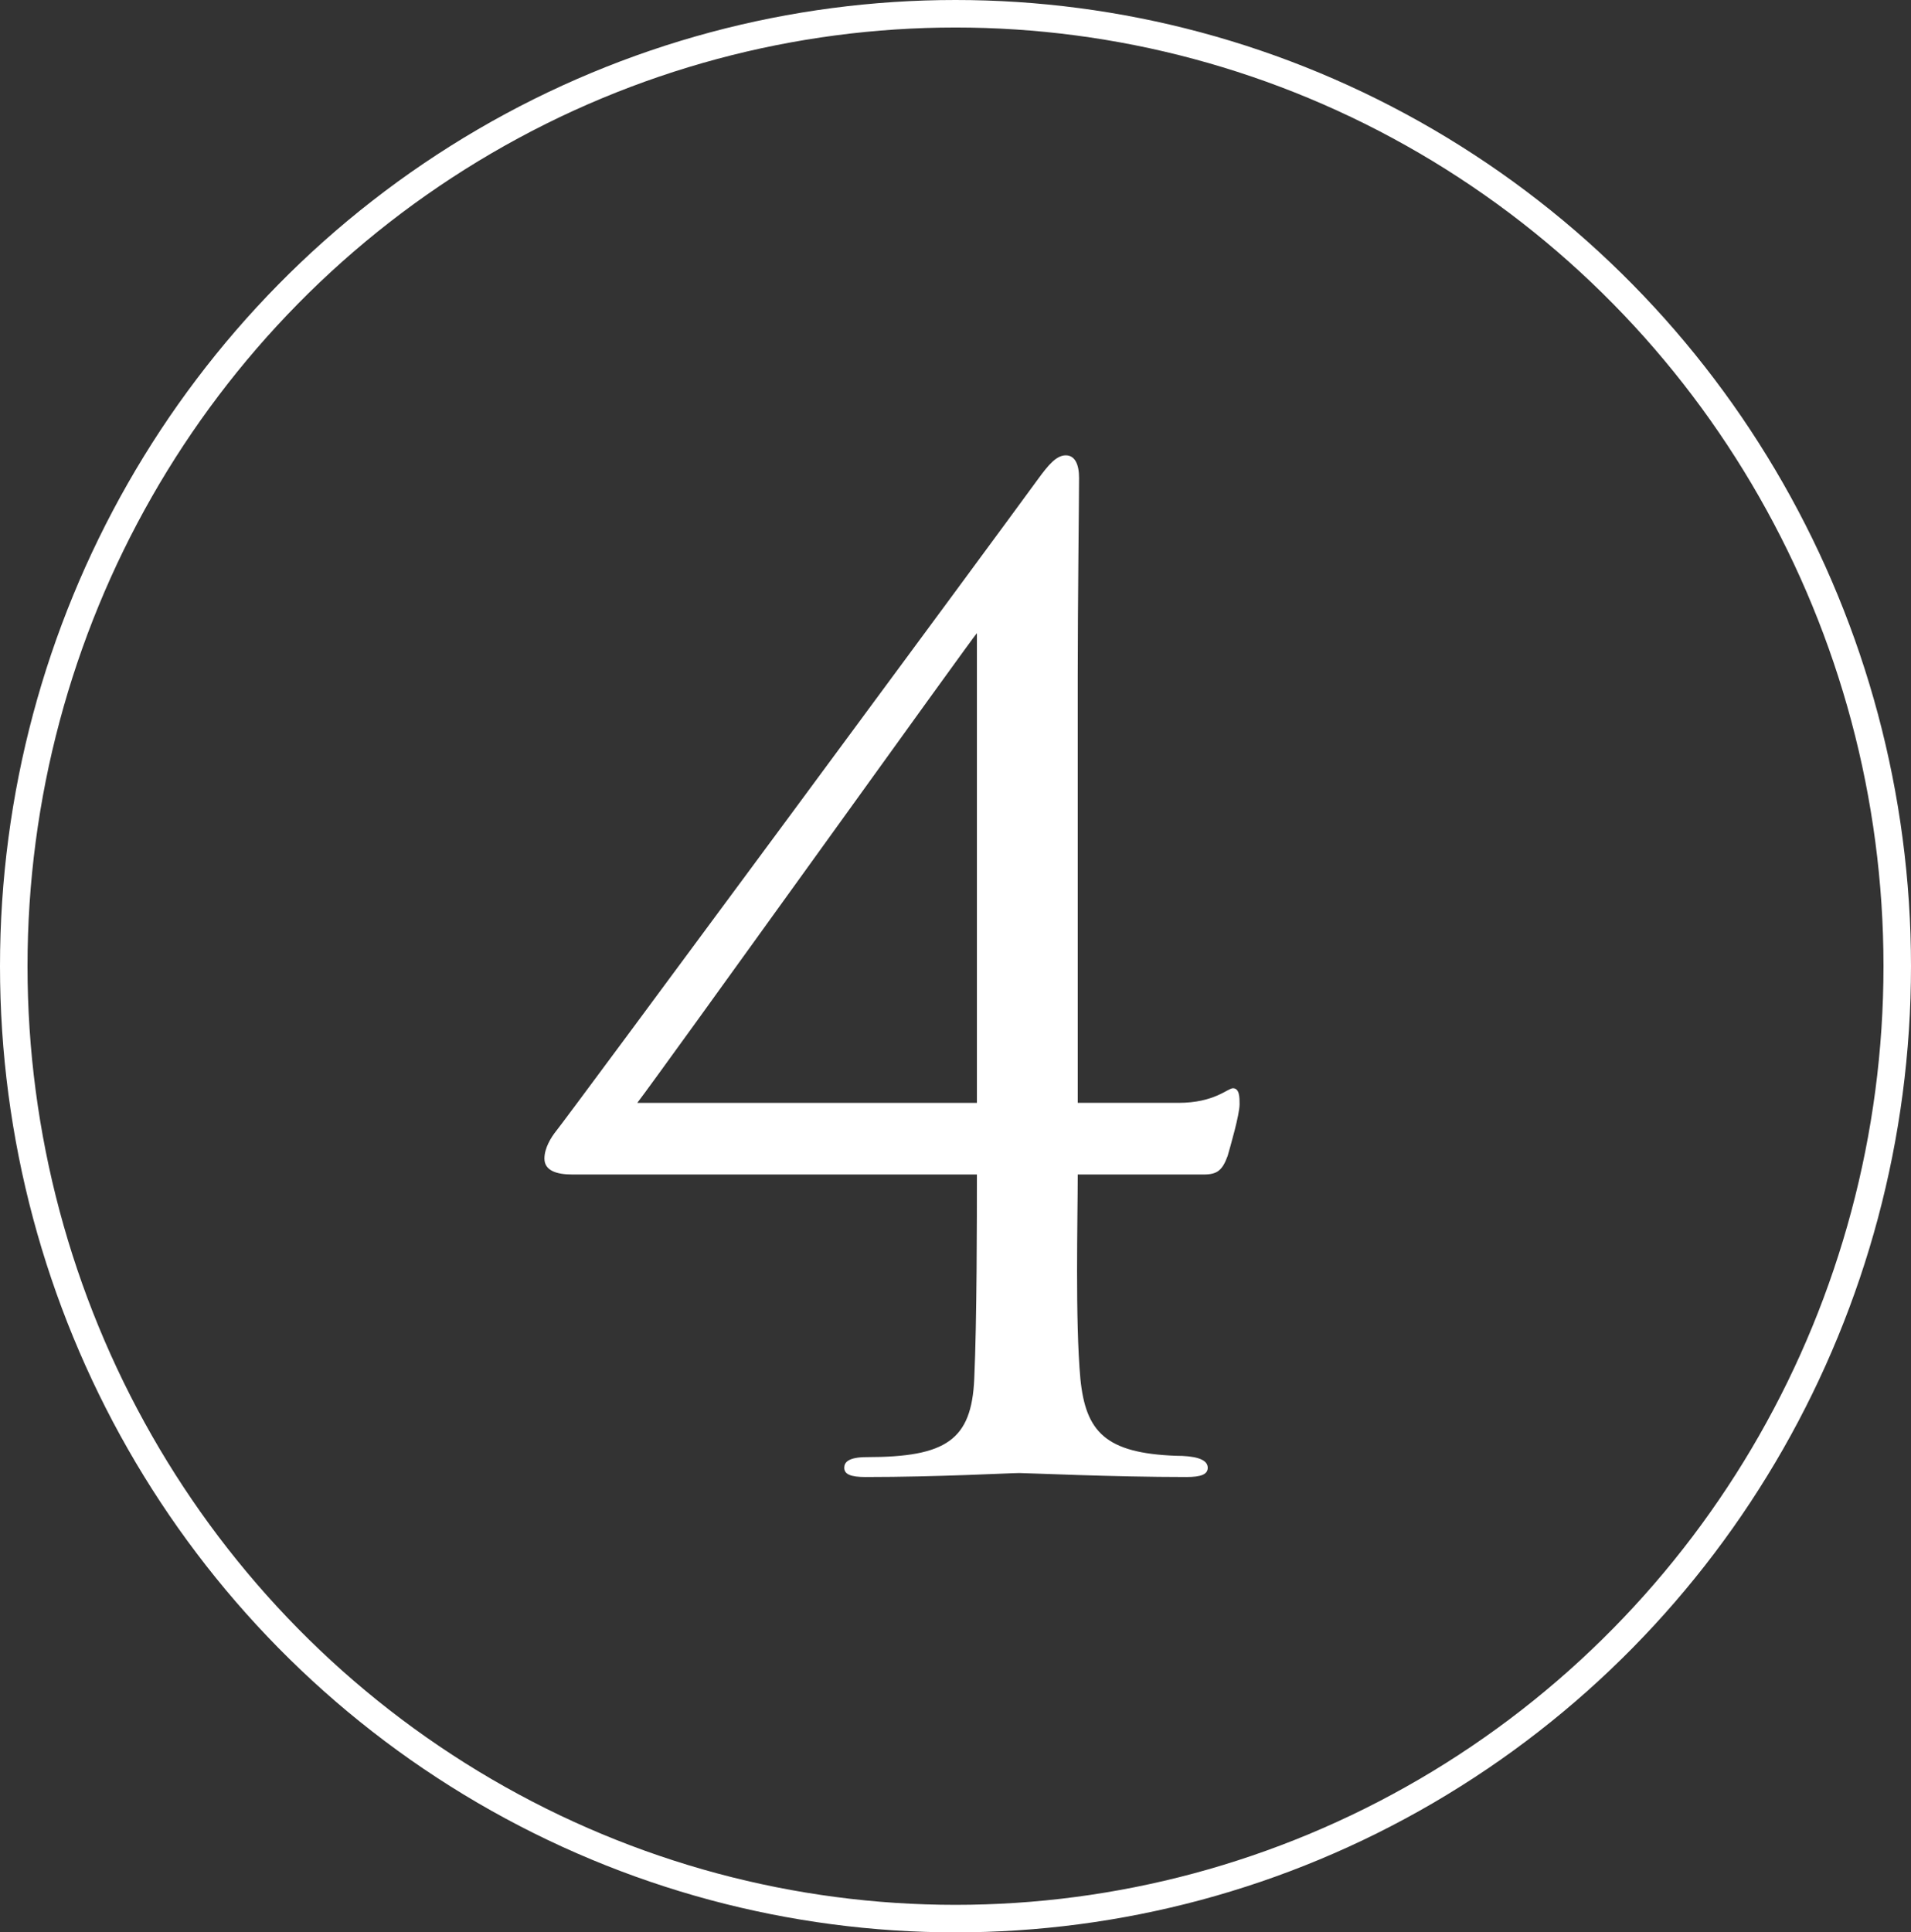
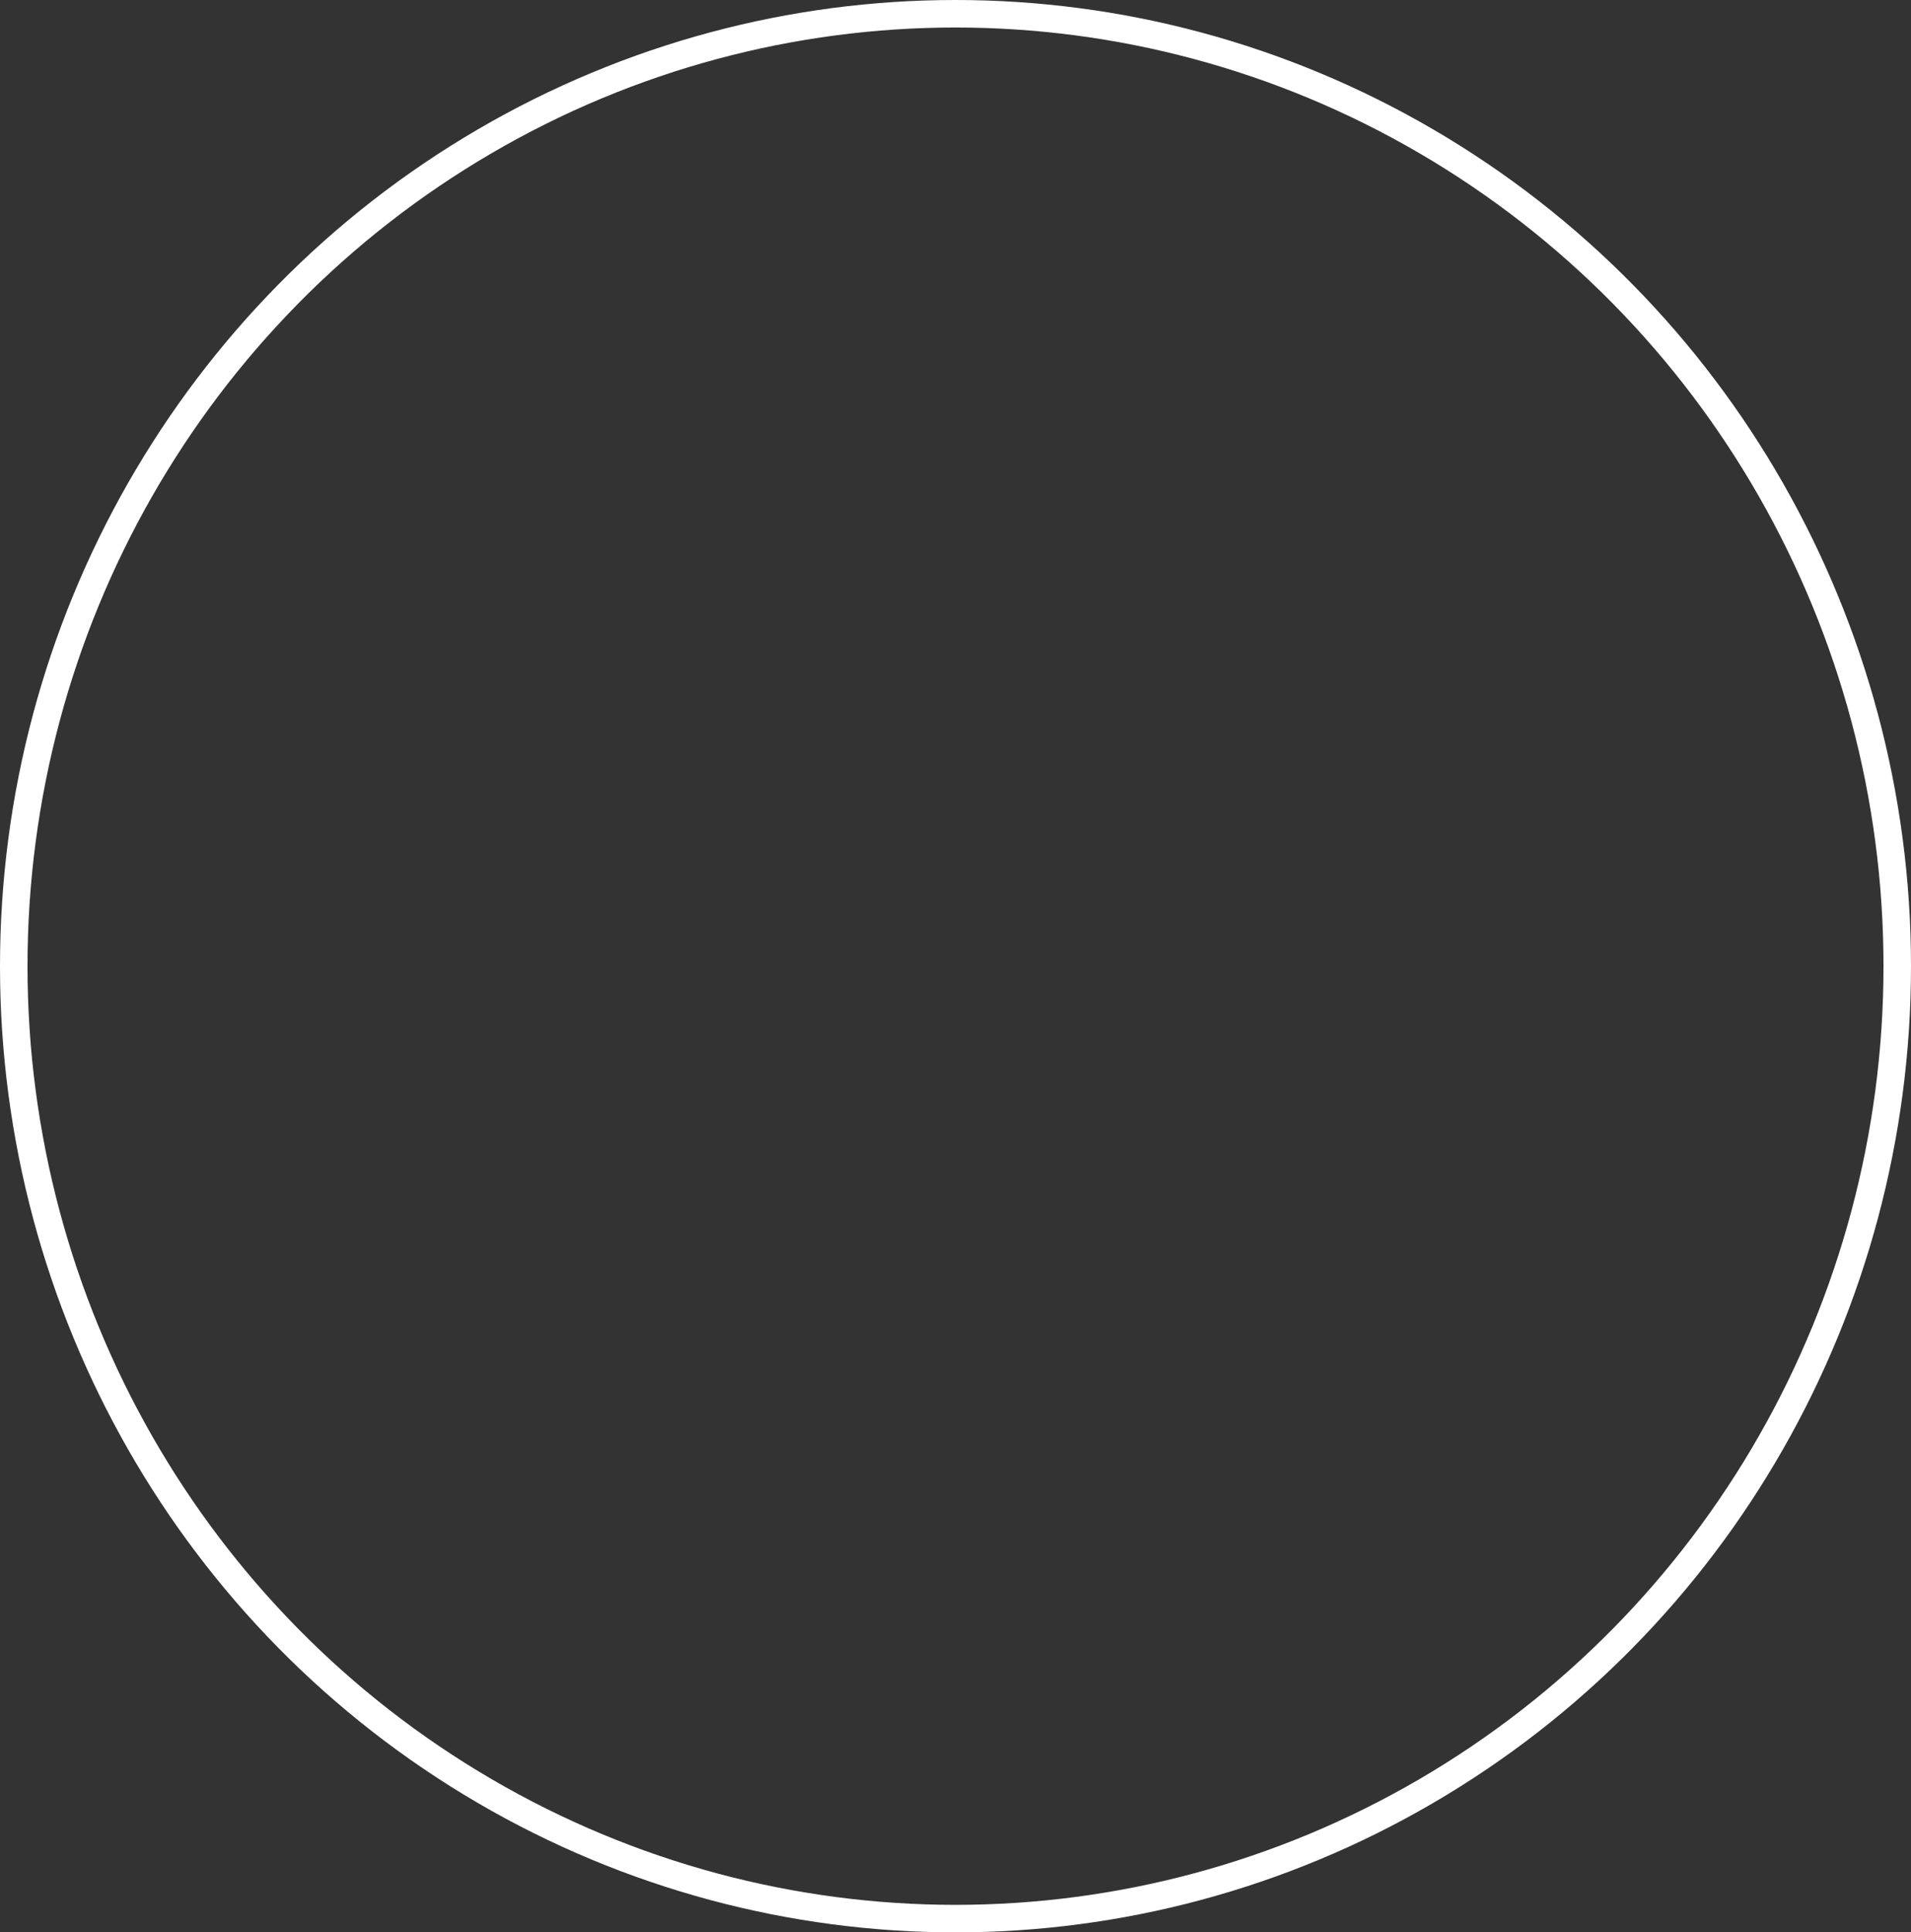
<svg xmlns="http://www.w3.org/2000/svg" id="Layer_1" version="1.1" viewBox="0 0 601.94 608.557">
  <rect x="0" y="0" width="601.94" height="608.557" fill="#333333" stroke="none" />
  <defs>
    <style> .st0 { fill: none; stroke: #fff; stroke-miterlimit: 10; stroke-width: 8.665px; } .st1 { fill: #fff; } </style>
  </defs>
  <ellipse class="st0" cx="300.97" cy="304.278" rx="296.638" ry="299.946" />
-   <path class="st1" d="M180.265,369.883c-5.015,0-8.775-1.254-8.775-5.015,0-3.343,2.09-6.686,3.761-8.775,2.507-2.925,138.312-186.784,151.684-205.17,3.344-4.597,5.851-7.521,8.775-7.521s4.179,2.925,4.179,7.104c0,6.268-.418,39.697-.418,62.68v134.134h31.758c11.282,0,15.461-4.597,17.132-4.597,2.09,0,2.09,2.925,2.09,5.014,0,3.344-2.925,13.372-3.761,16.297-1.672,4.597-3.343,5.851-7.521,5.851h-39.697c0,13.789-.836,45.965.836,64.351,1.671,16.714,7.939,23.4,30.086,24.235,5.433,0,10.028.836,10.028,3.761,0,2.09-2.089,2.926-6.687,2.926-23.399,0-50.143-1.254-52.65-1.254-2.925,0-25.489,1.254-48.471,1.254-4.597,0-6.687-.836-6.687-2.926,0-1.671,1.254-3.343,7.104-3.343,25.072,0,33.012-5.432,33.848-24.653.835-18.386.835-50.562.835-64.351h-127.447ZM307.713,199.395c-.417,0-99.868,138.73-106.973,147.924h106.973v-147.924Z" />
</svg>